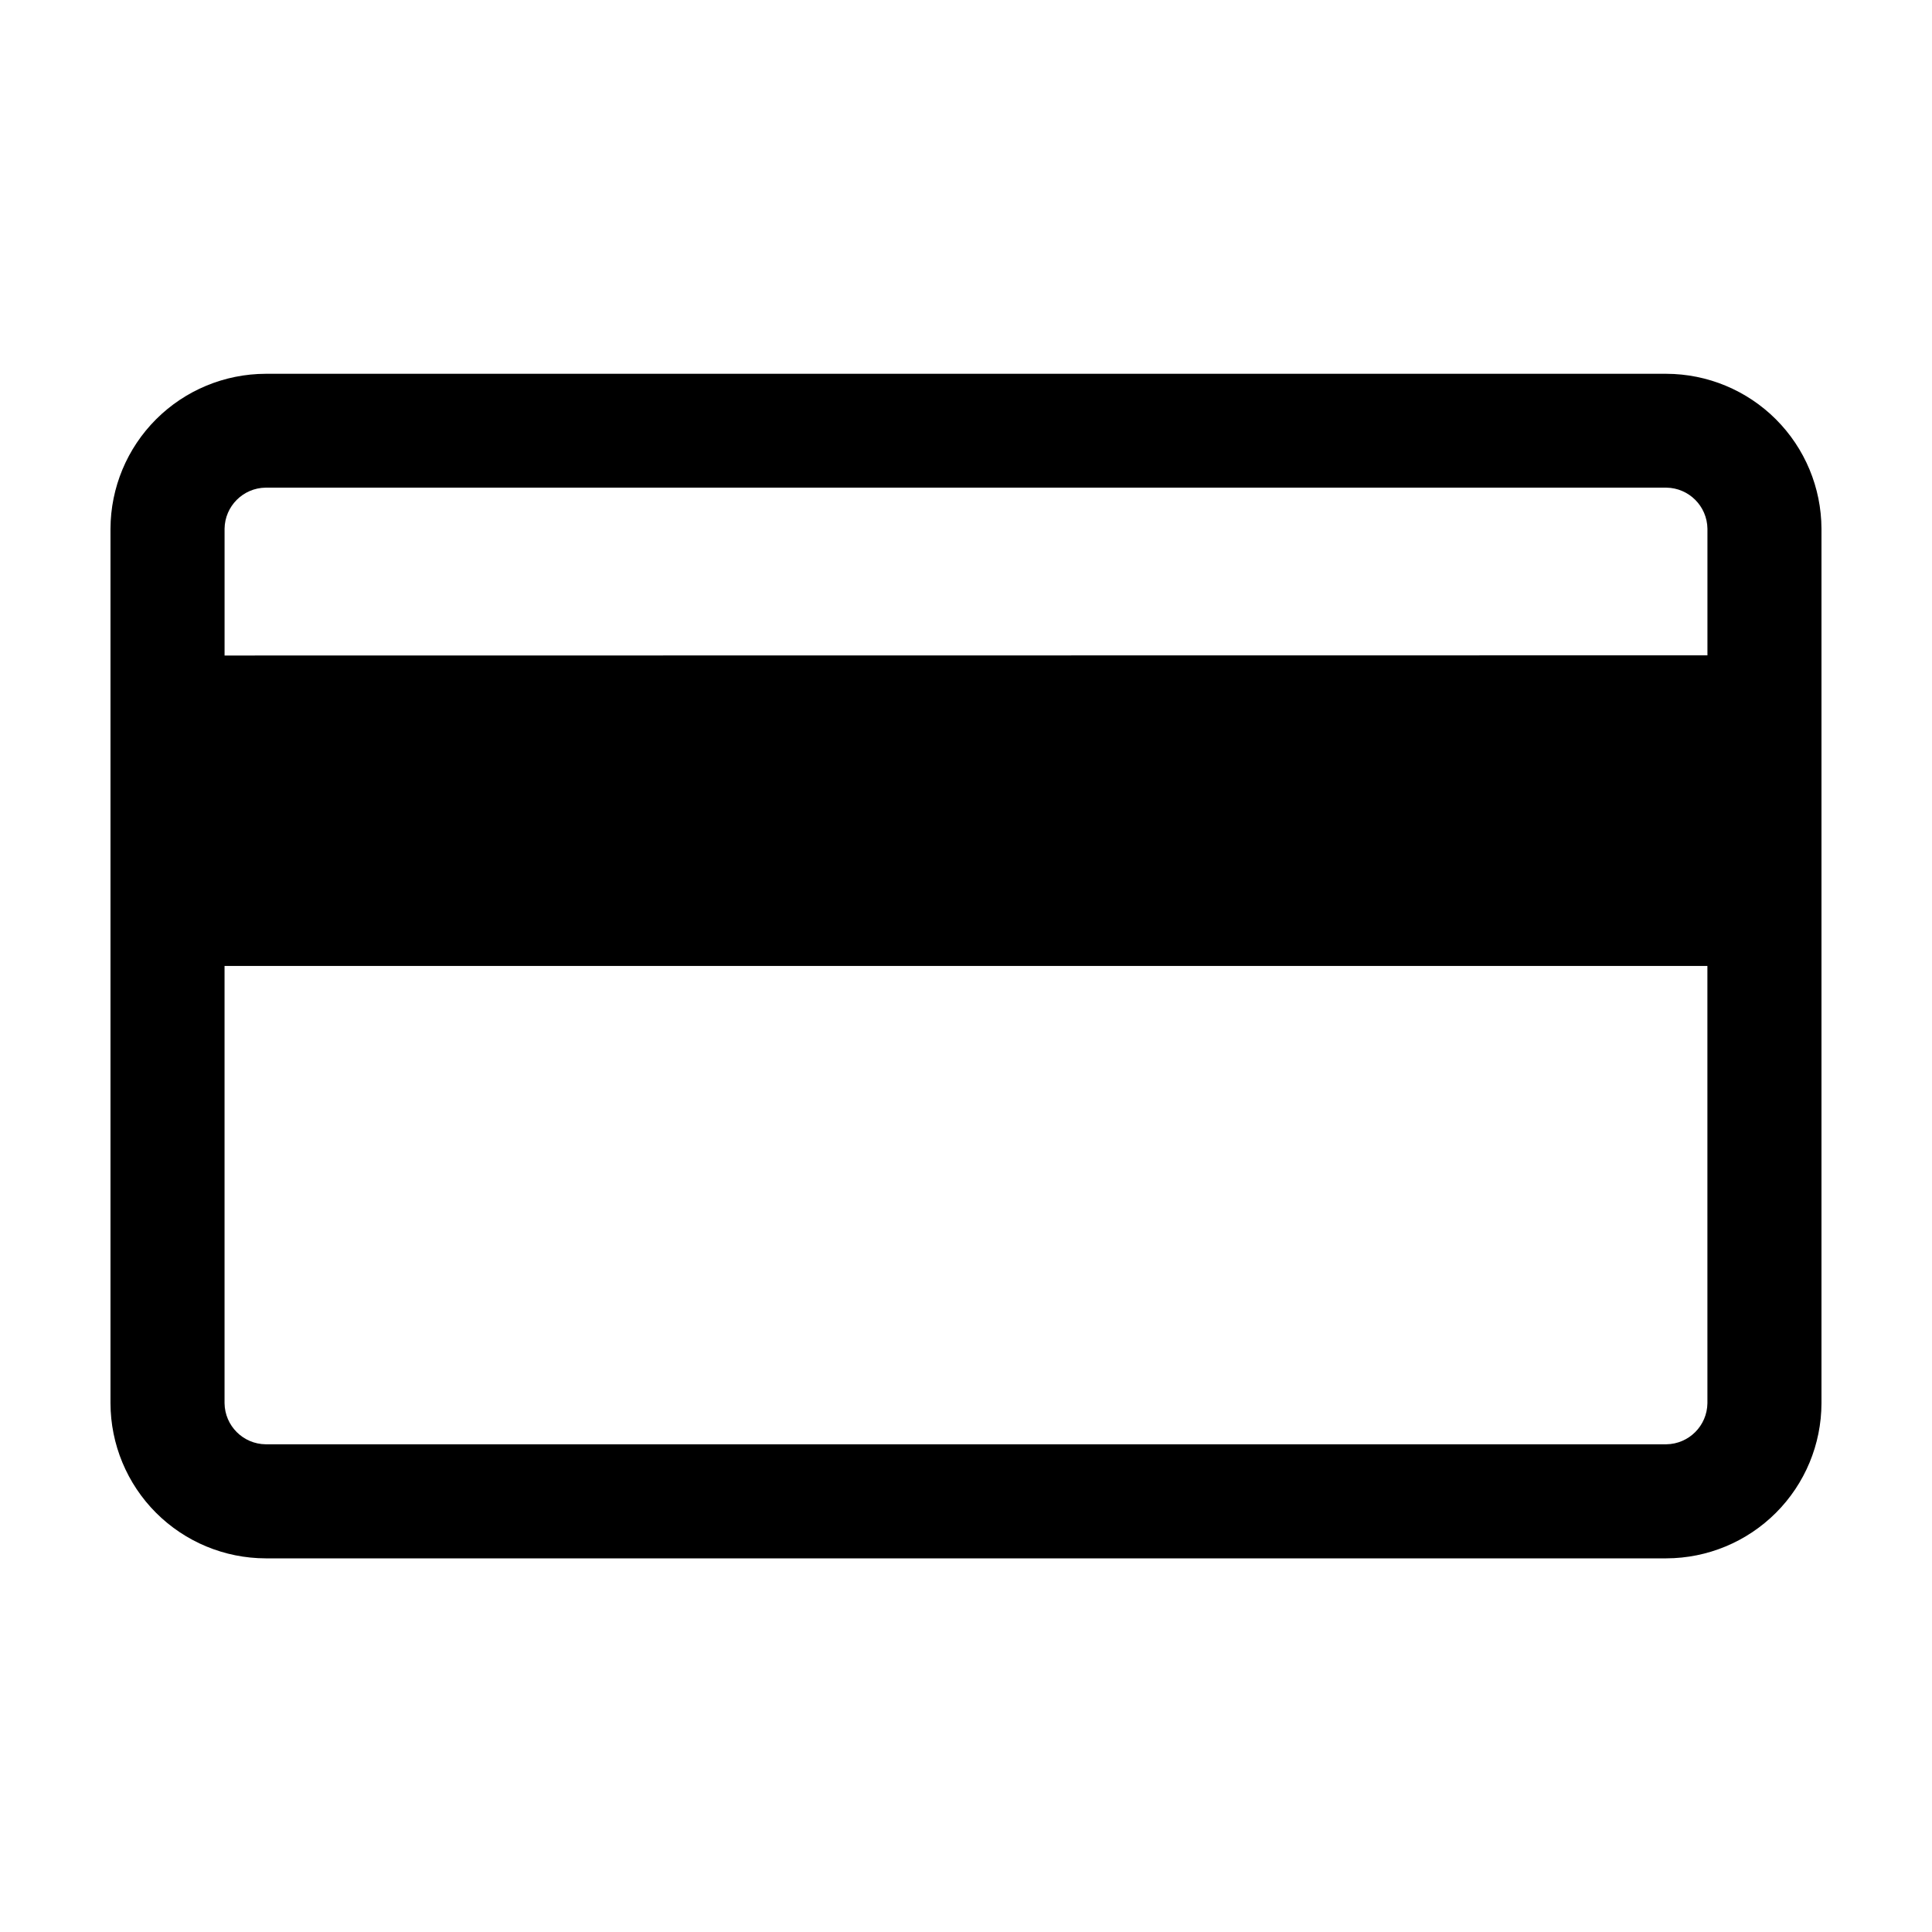
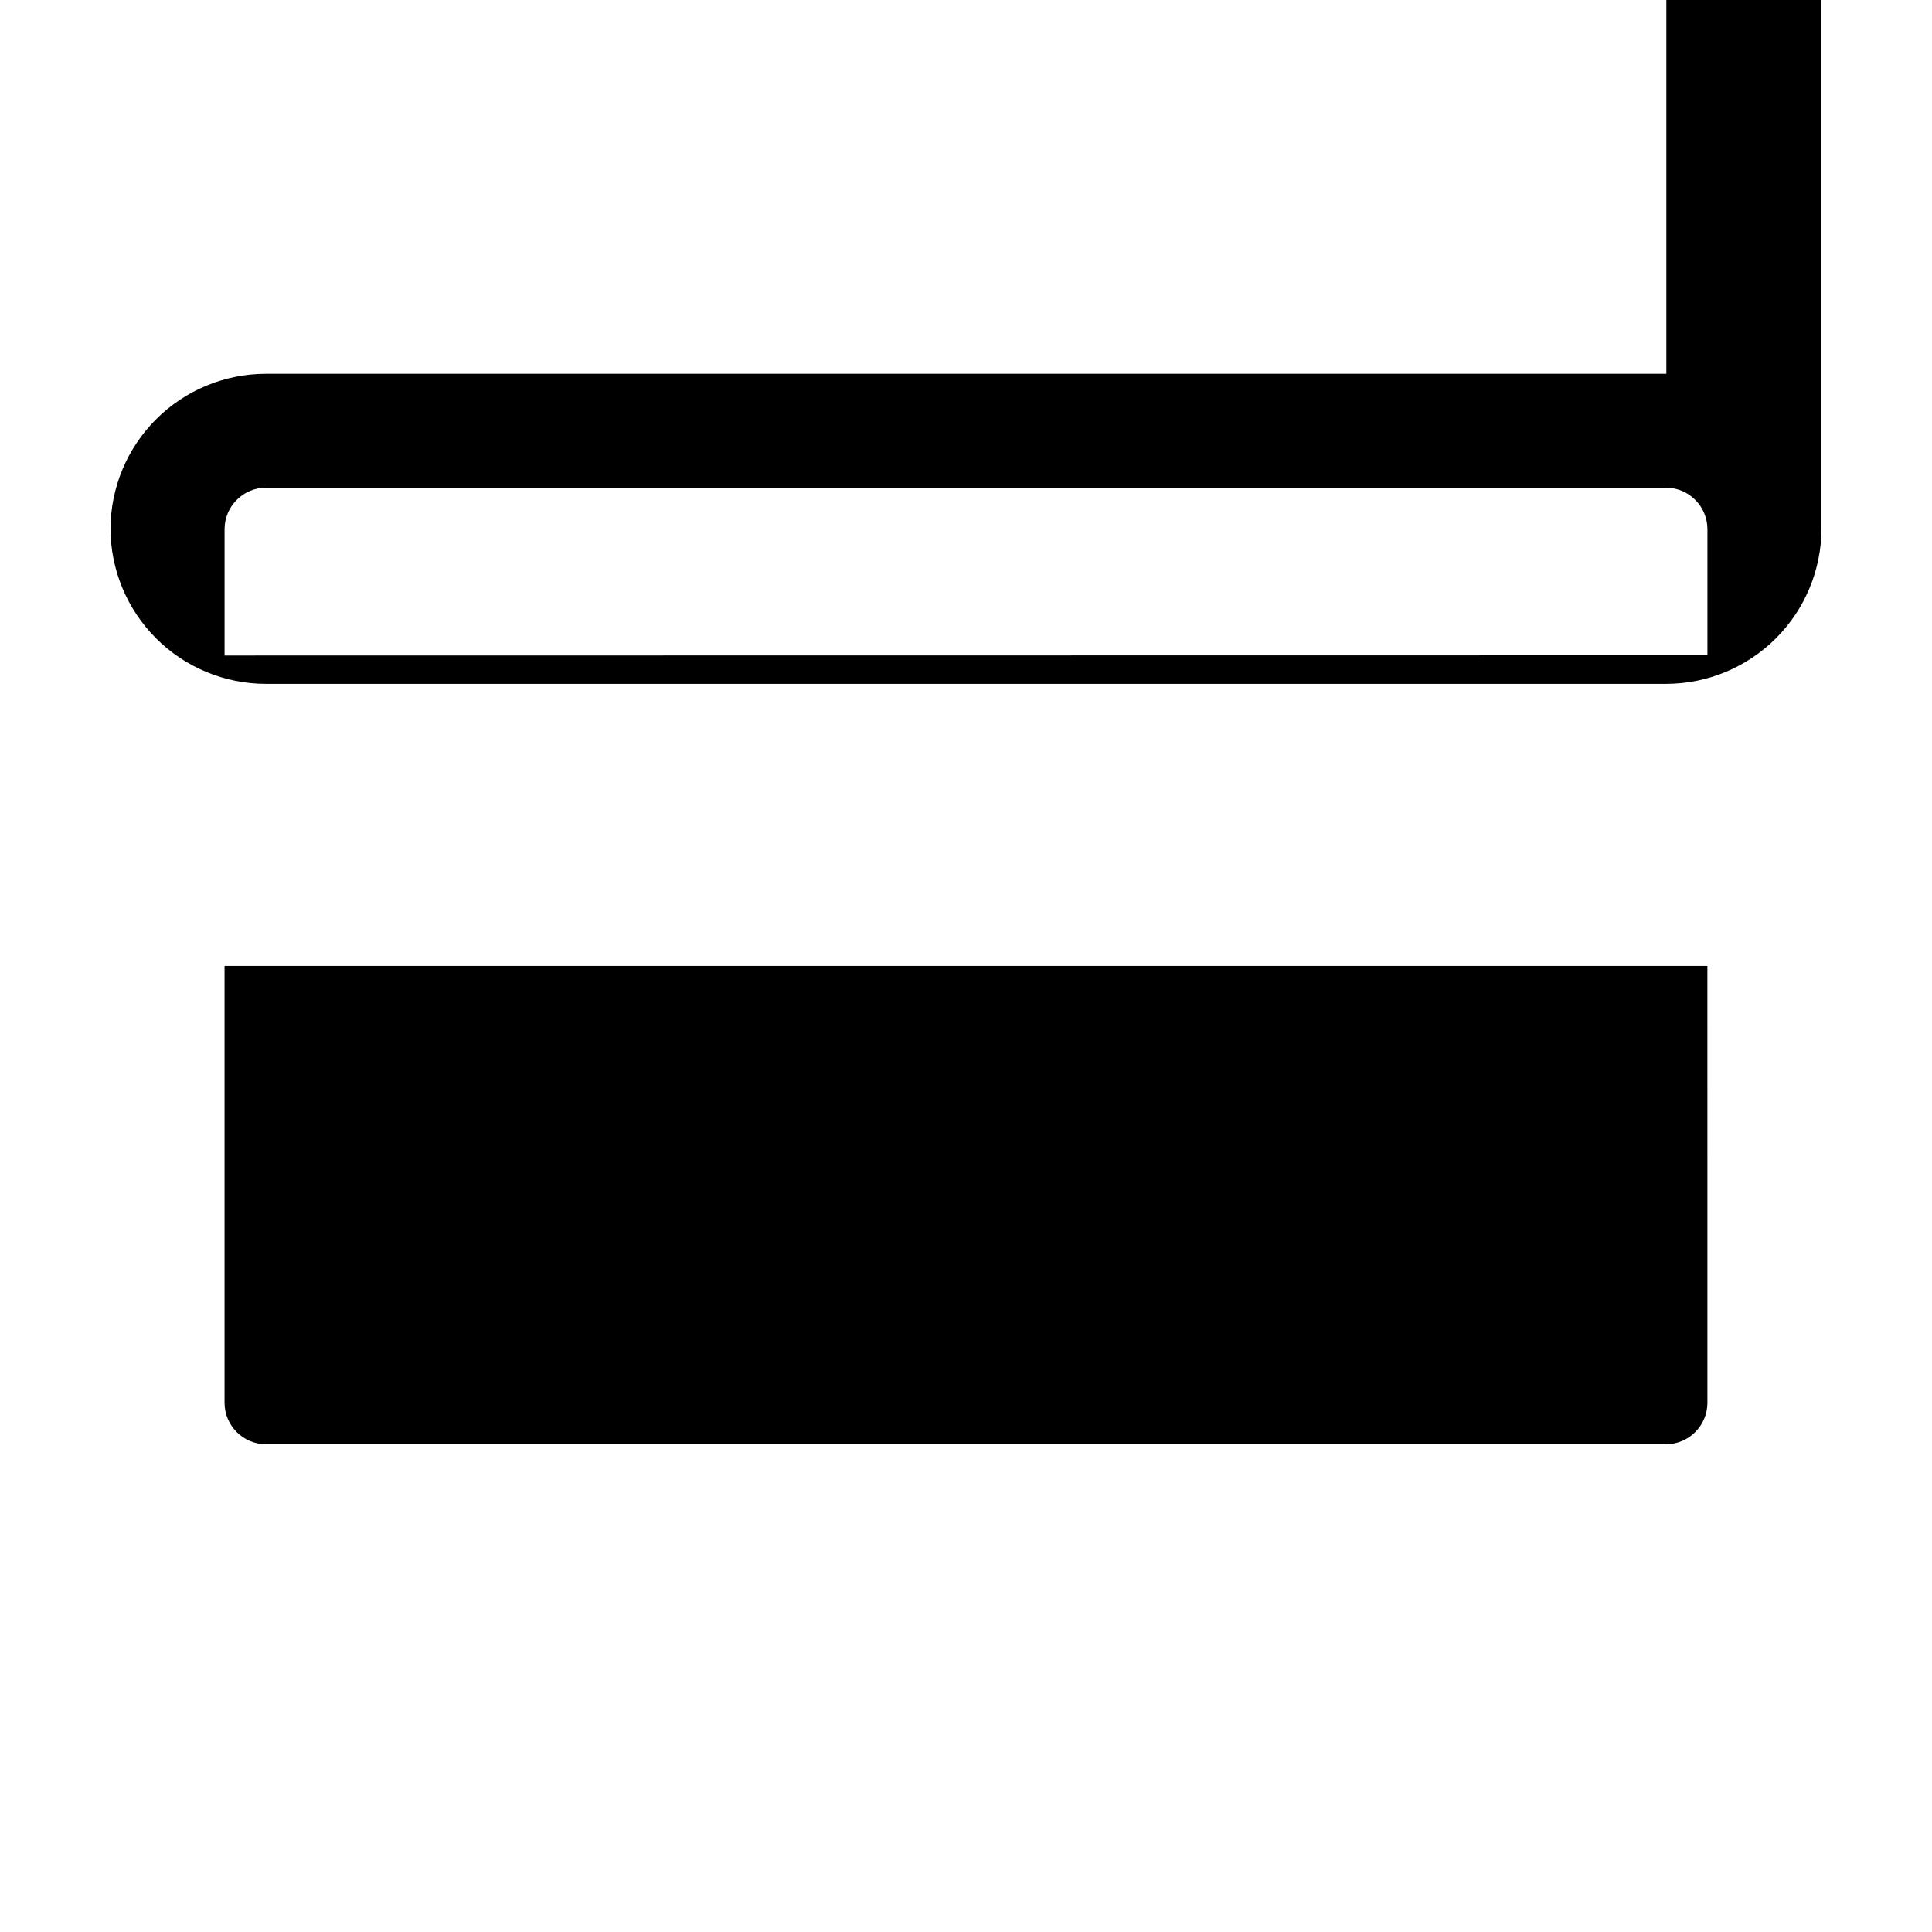
<svg xmlns="http://www.w3.org/2000/svg" fill="#000000" width="800px" height="800px" version="1.1" viewBox="144 144 512 512">
-   <path d="m585.6 243.06h-371.21c-10.887 0.027-21.32 4.359-29.023 12.051-7.703 7.695-12.047 18.121-12.086 29.008v231.75c0.027 10.895 4.367 21.336 12.07 29.039 7.703 7.703 18.145 12.043 29.039 12.07h371.21c10.895-0.027 21.336-4.367 29.039-12.07 7.707-7.703 12.047-18.145 12.07-29.039v-231.75c-0.039-10.887-4.383-21.312-12.086-29.008-7.703-7.691-18.137-12.023-29.023-12.051zm10.883 272.81c-0.082 5.977-4.906 10.801-10.883 10.883h-371.21c-5.977-0.082-10.801-4.906-10.883-10.883v-115.88h392.97zm-392.97-198.15v-33.605c0.082-5.977 4.906-10.801 10.883-10.883h371.21c5.977 0.082 10.801 4.906 10.883 10.883v33.555z" />
+   <path d="m585.6 243.06h-371.21c-10.887 0.027-21.32 4.359-29.023 12.051-7.703 7.695-12.047 18.121-12.086 29.008c0.027 10.895 4.367 21.336 12.07 29.039 7.703 7.703 18.145 12.043 29.039 12.07h371.21c10.895-0.027 21.336-4.367 29.039-12.07 7.707-7.703 12.047-18.145 12.07-29.039v-231.75c-0.039-10.887-4.383-21.312-12.086-29.008-7.703-7.691-18.137-12.023-29.023-12.051zm10.883 272.81c-0.082 5.977-4.906 10.801-10.883 10.883h-371.21c-5.977-0.082-10.801-4.906-10.883-10.883v-115.88h392.97zm-392.97-198.15v-33.605c0.082-5.977 4.906-10.801 10.883-10.883h371.21c5.977 0.082 10.801 4.906 10.883 10.883v33.555z" />
</svg>